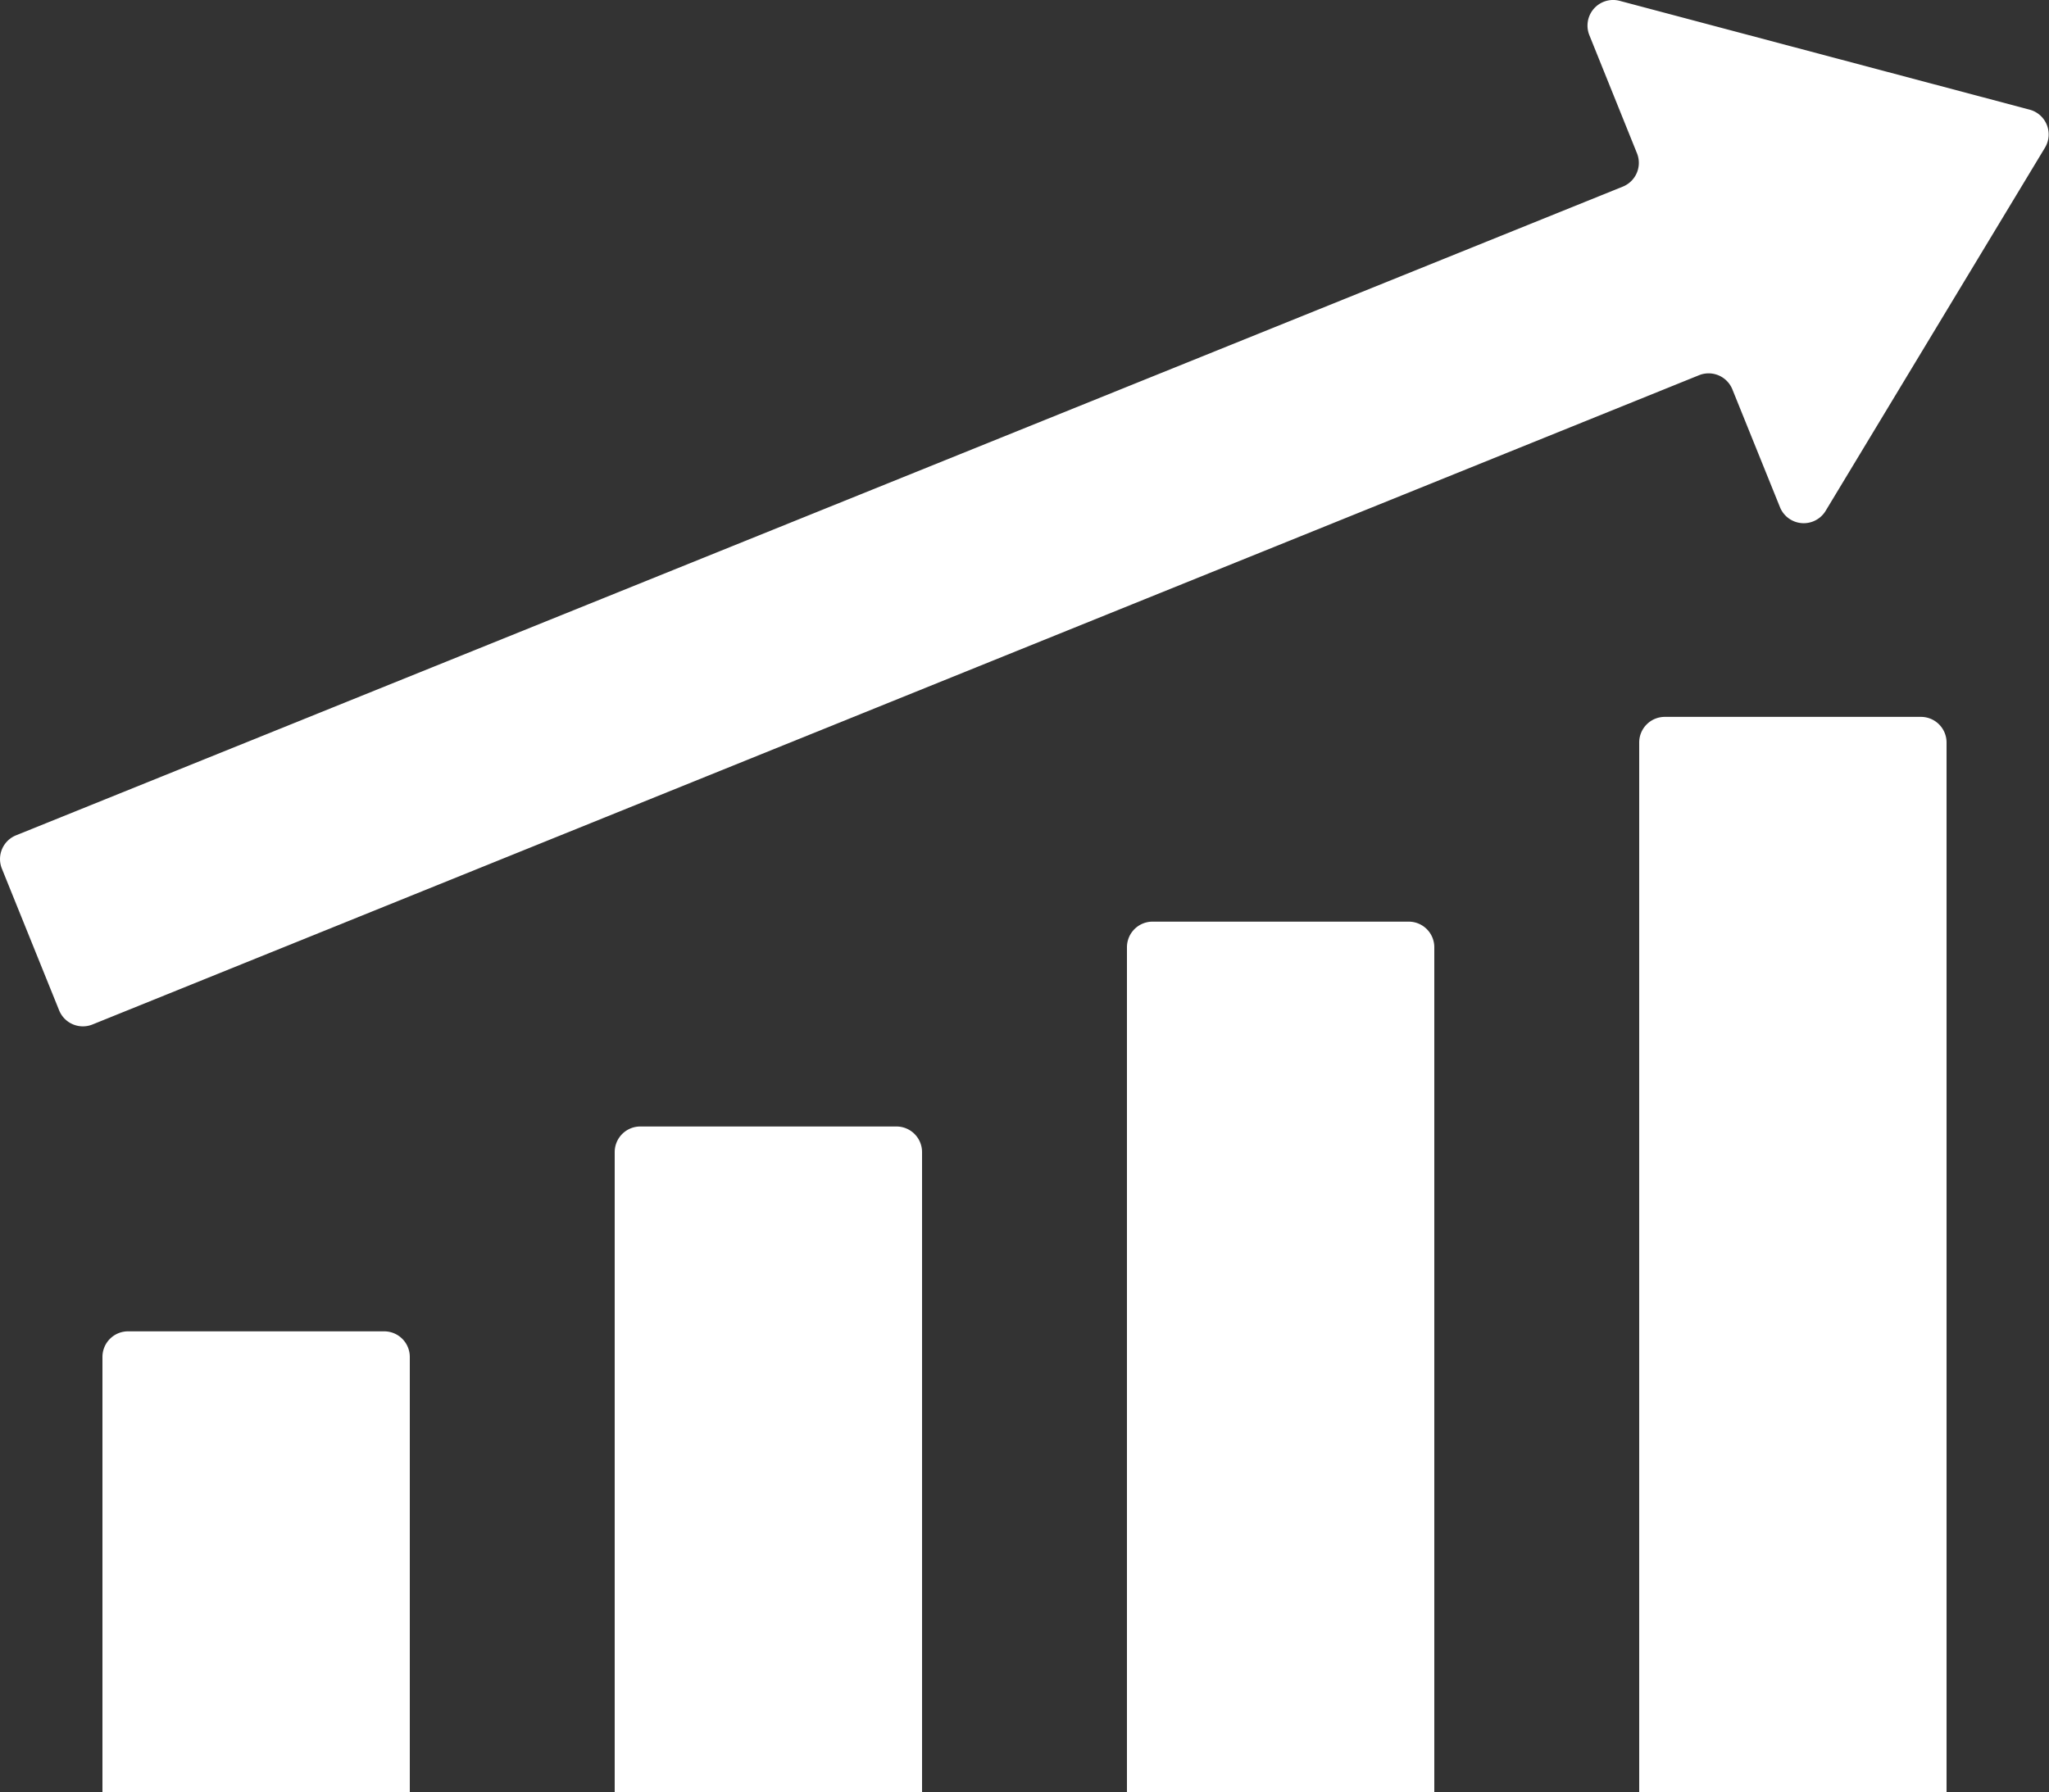
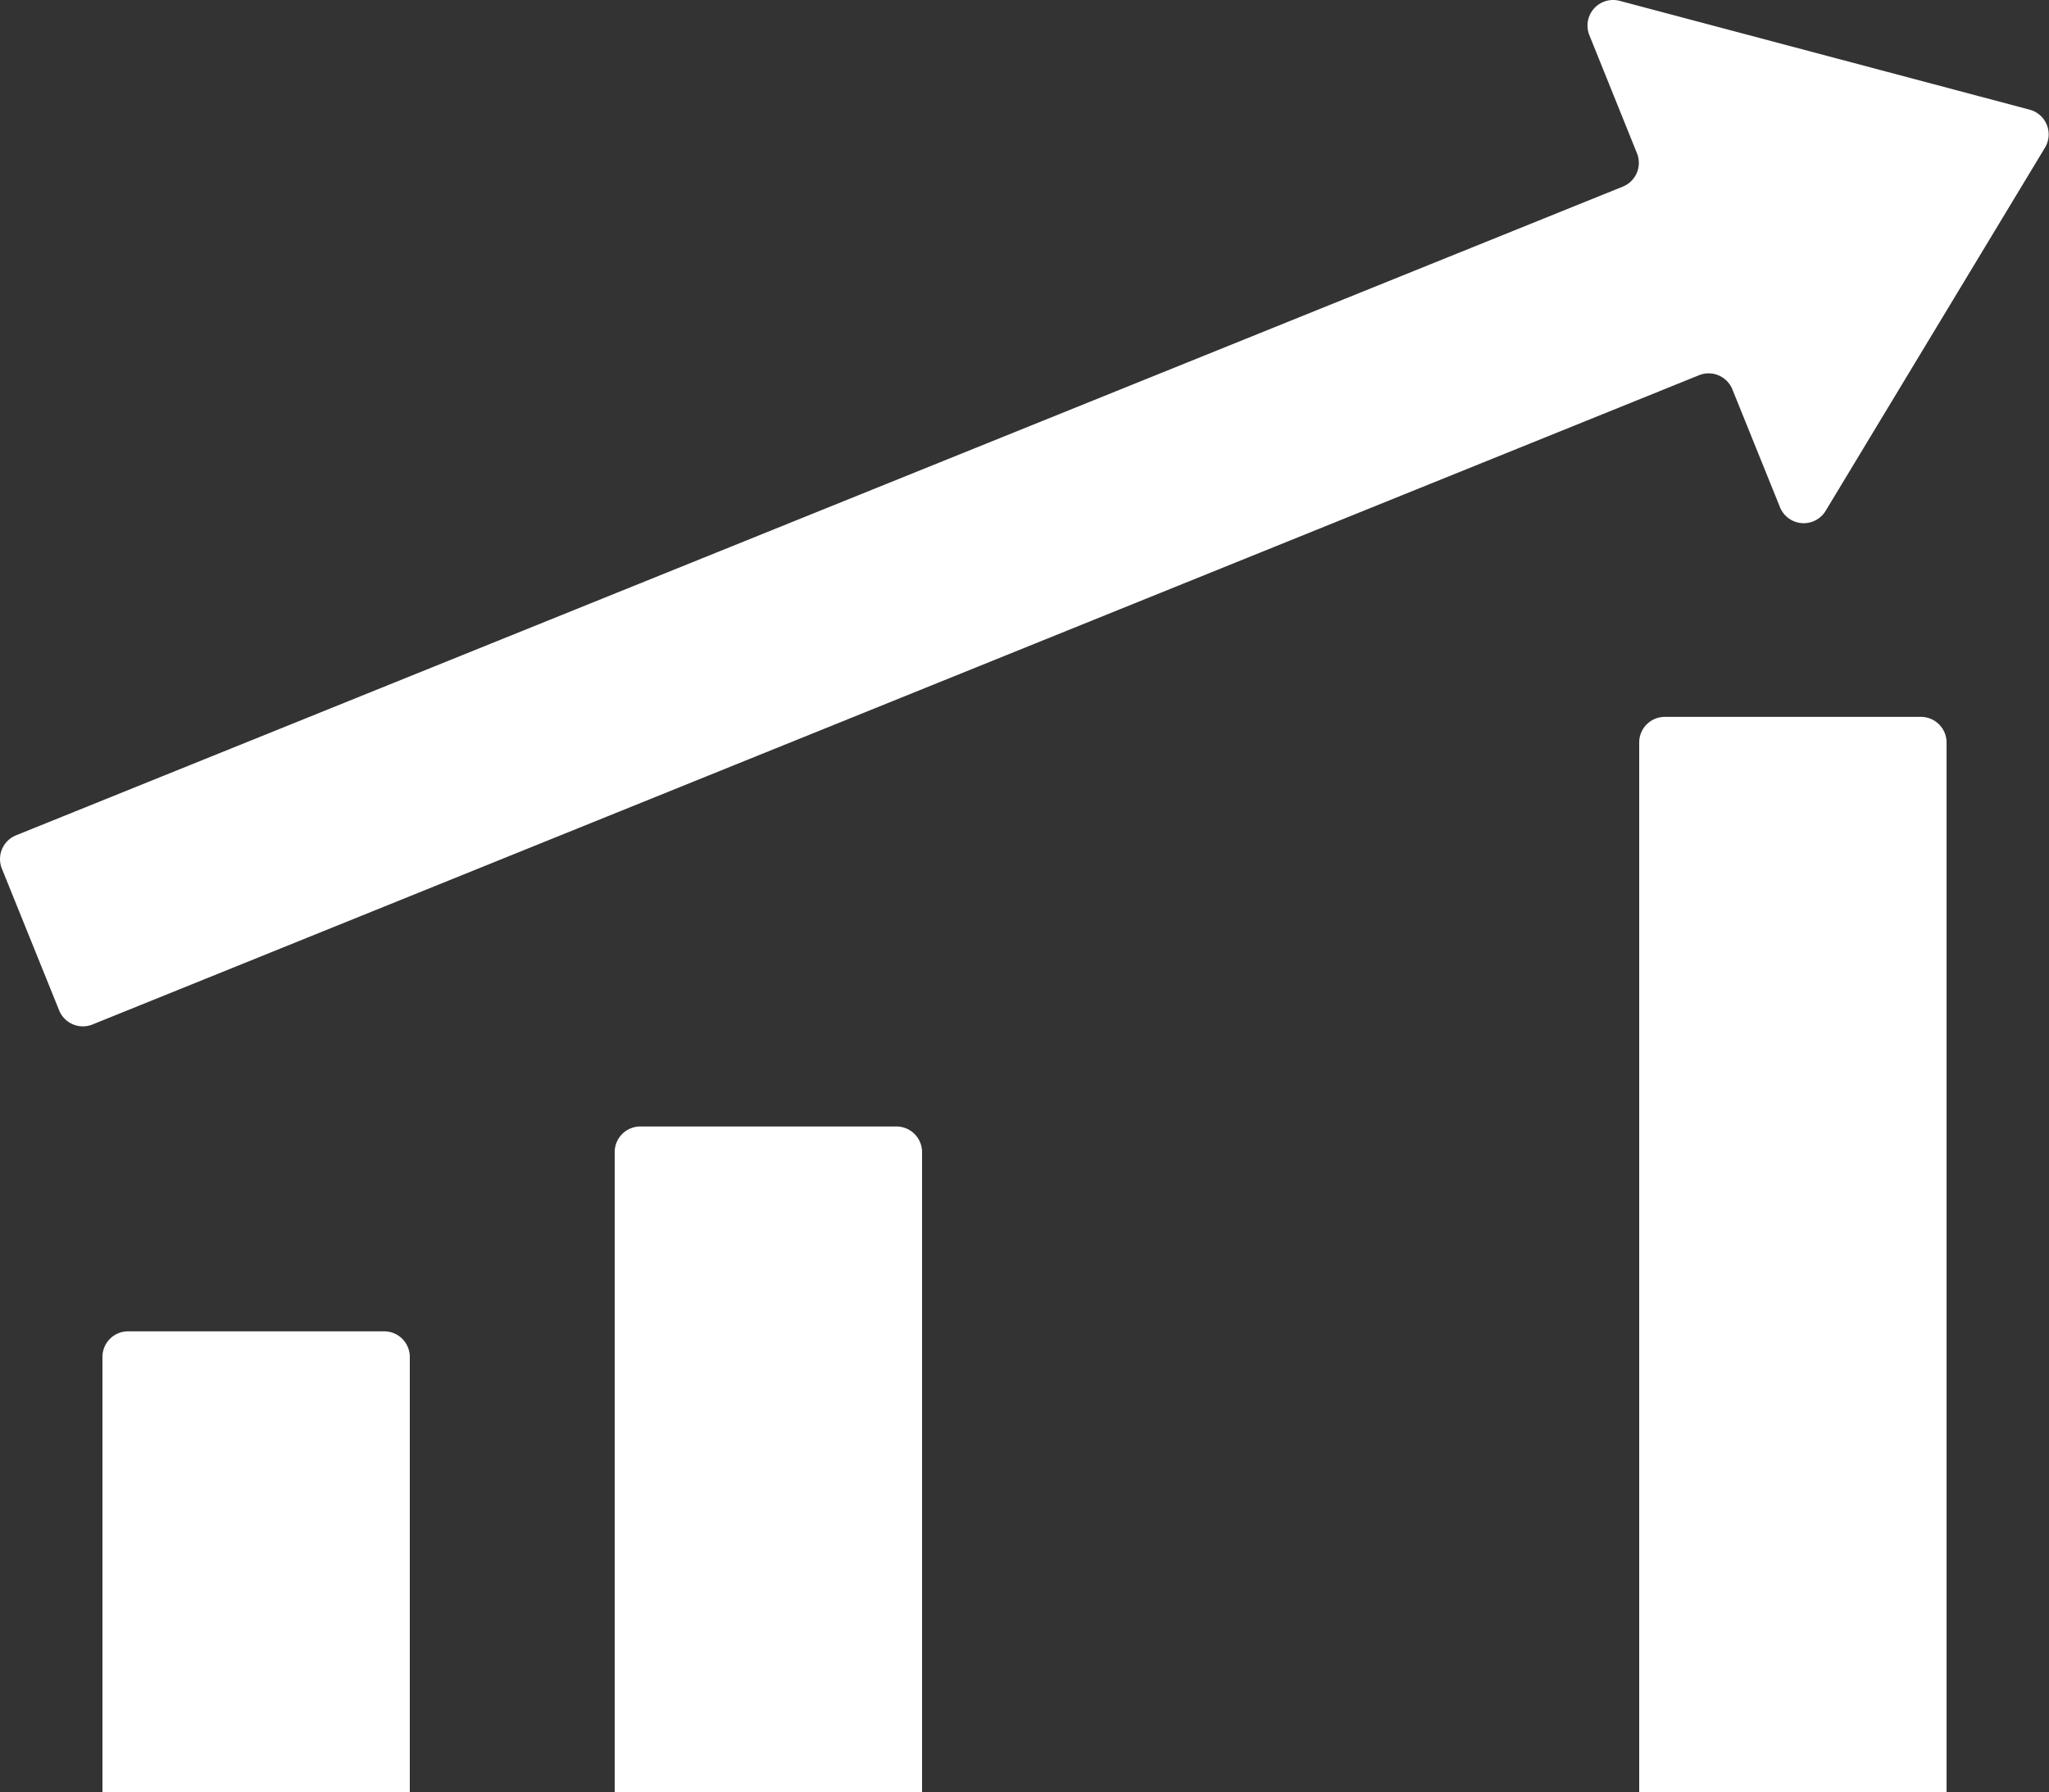
<svg xmlns="http://www.w3.org/2000/svg" width="24" height="20.998">
  <rect width="100%" height="100%" fill="#333333" stroke="none" />
  <path data-name="Path 64" d="M4.5 15.598h-3a.3.3 0 00-.3.3v5.1h3.6v-5.1a.3.3 0 00-.3-.3z" fill="#fff" />
  <path data-name="Path 65" d="M10.5 13.198h-3a.3.3 0 00-.3.3v7.5h3.6v-7.5a.3.3 0 00-.3-.3z" fill="#fff" />
-   <path data-name="Path 66" d="M16.5 10.798h-3a.3.3 0 00-.3.3v9.9h3.6v-9.9a.3.3 0 00-.3-.3z" fill="#fff" />
  <path data-name="Path 67" d="M22.5 8.399h-3a.3.3 0 00-.3.3v12.3h3.6v-12.3a.3.3 0 00-.3-.3z" fill="#fff" />
  <path data-name="Path 68" d="M18.615.409l.559 1.387a.3.3 0 01-.165.39L.187 9.787a.3.3 0 00-.165.39l.671 1.661a.3.3 0 00.39.165l18.818-7.607a.3.3 0 01.39.165l.559 1.384a.3.3 0 00.532.043l2.572-4.26a.3.3 0 00-.18-.443L18.968.009a.3.3 0 00-.353.4z" fill="#fff" />
</svg>